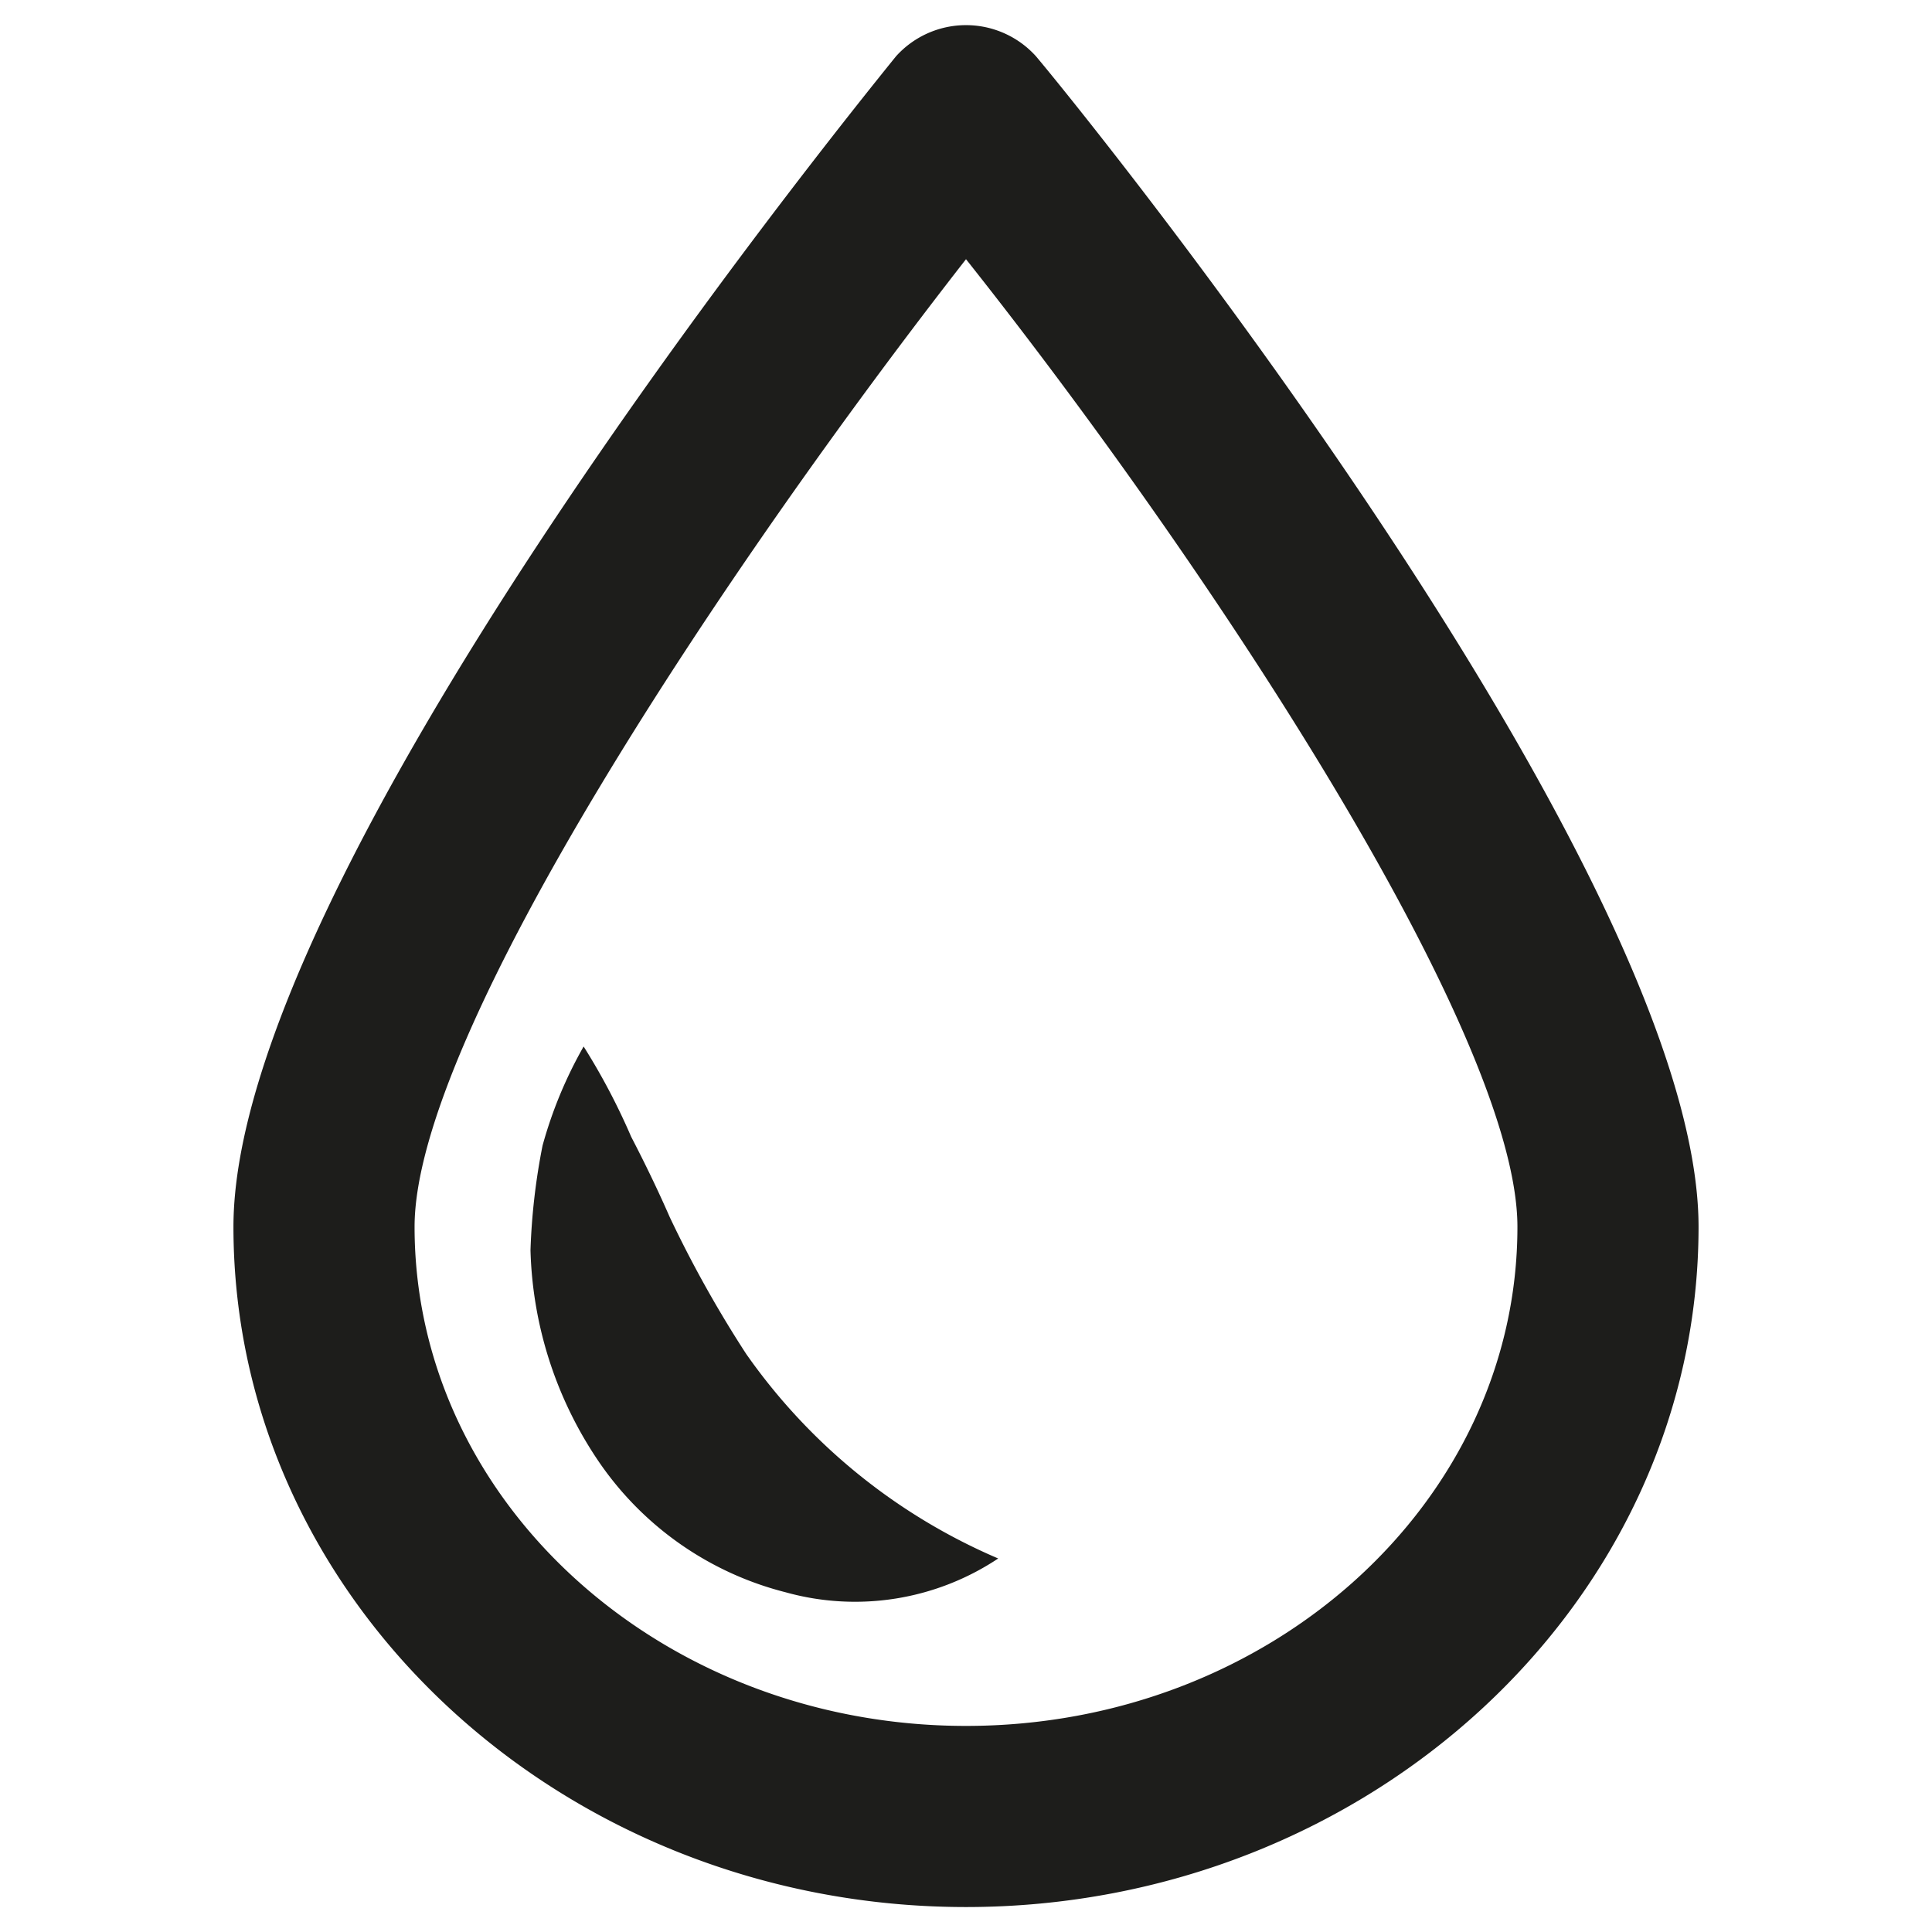
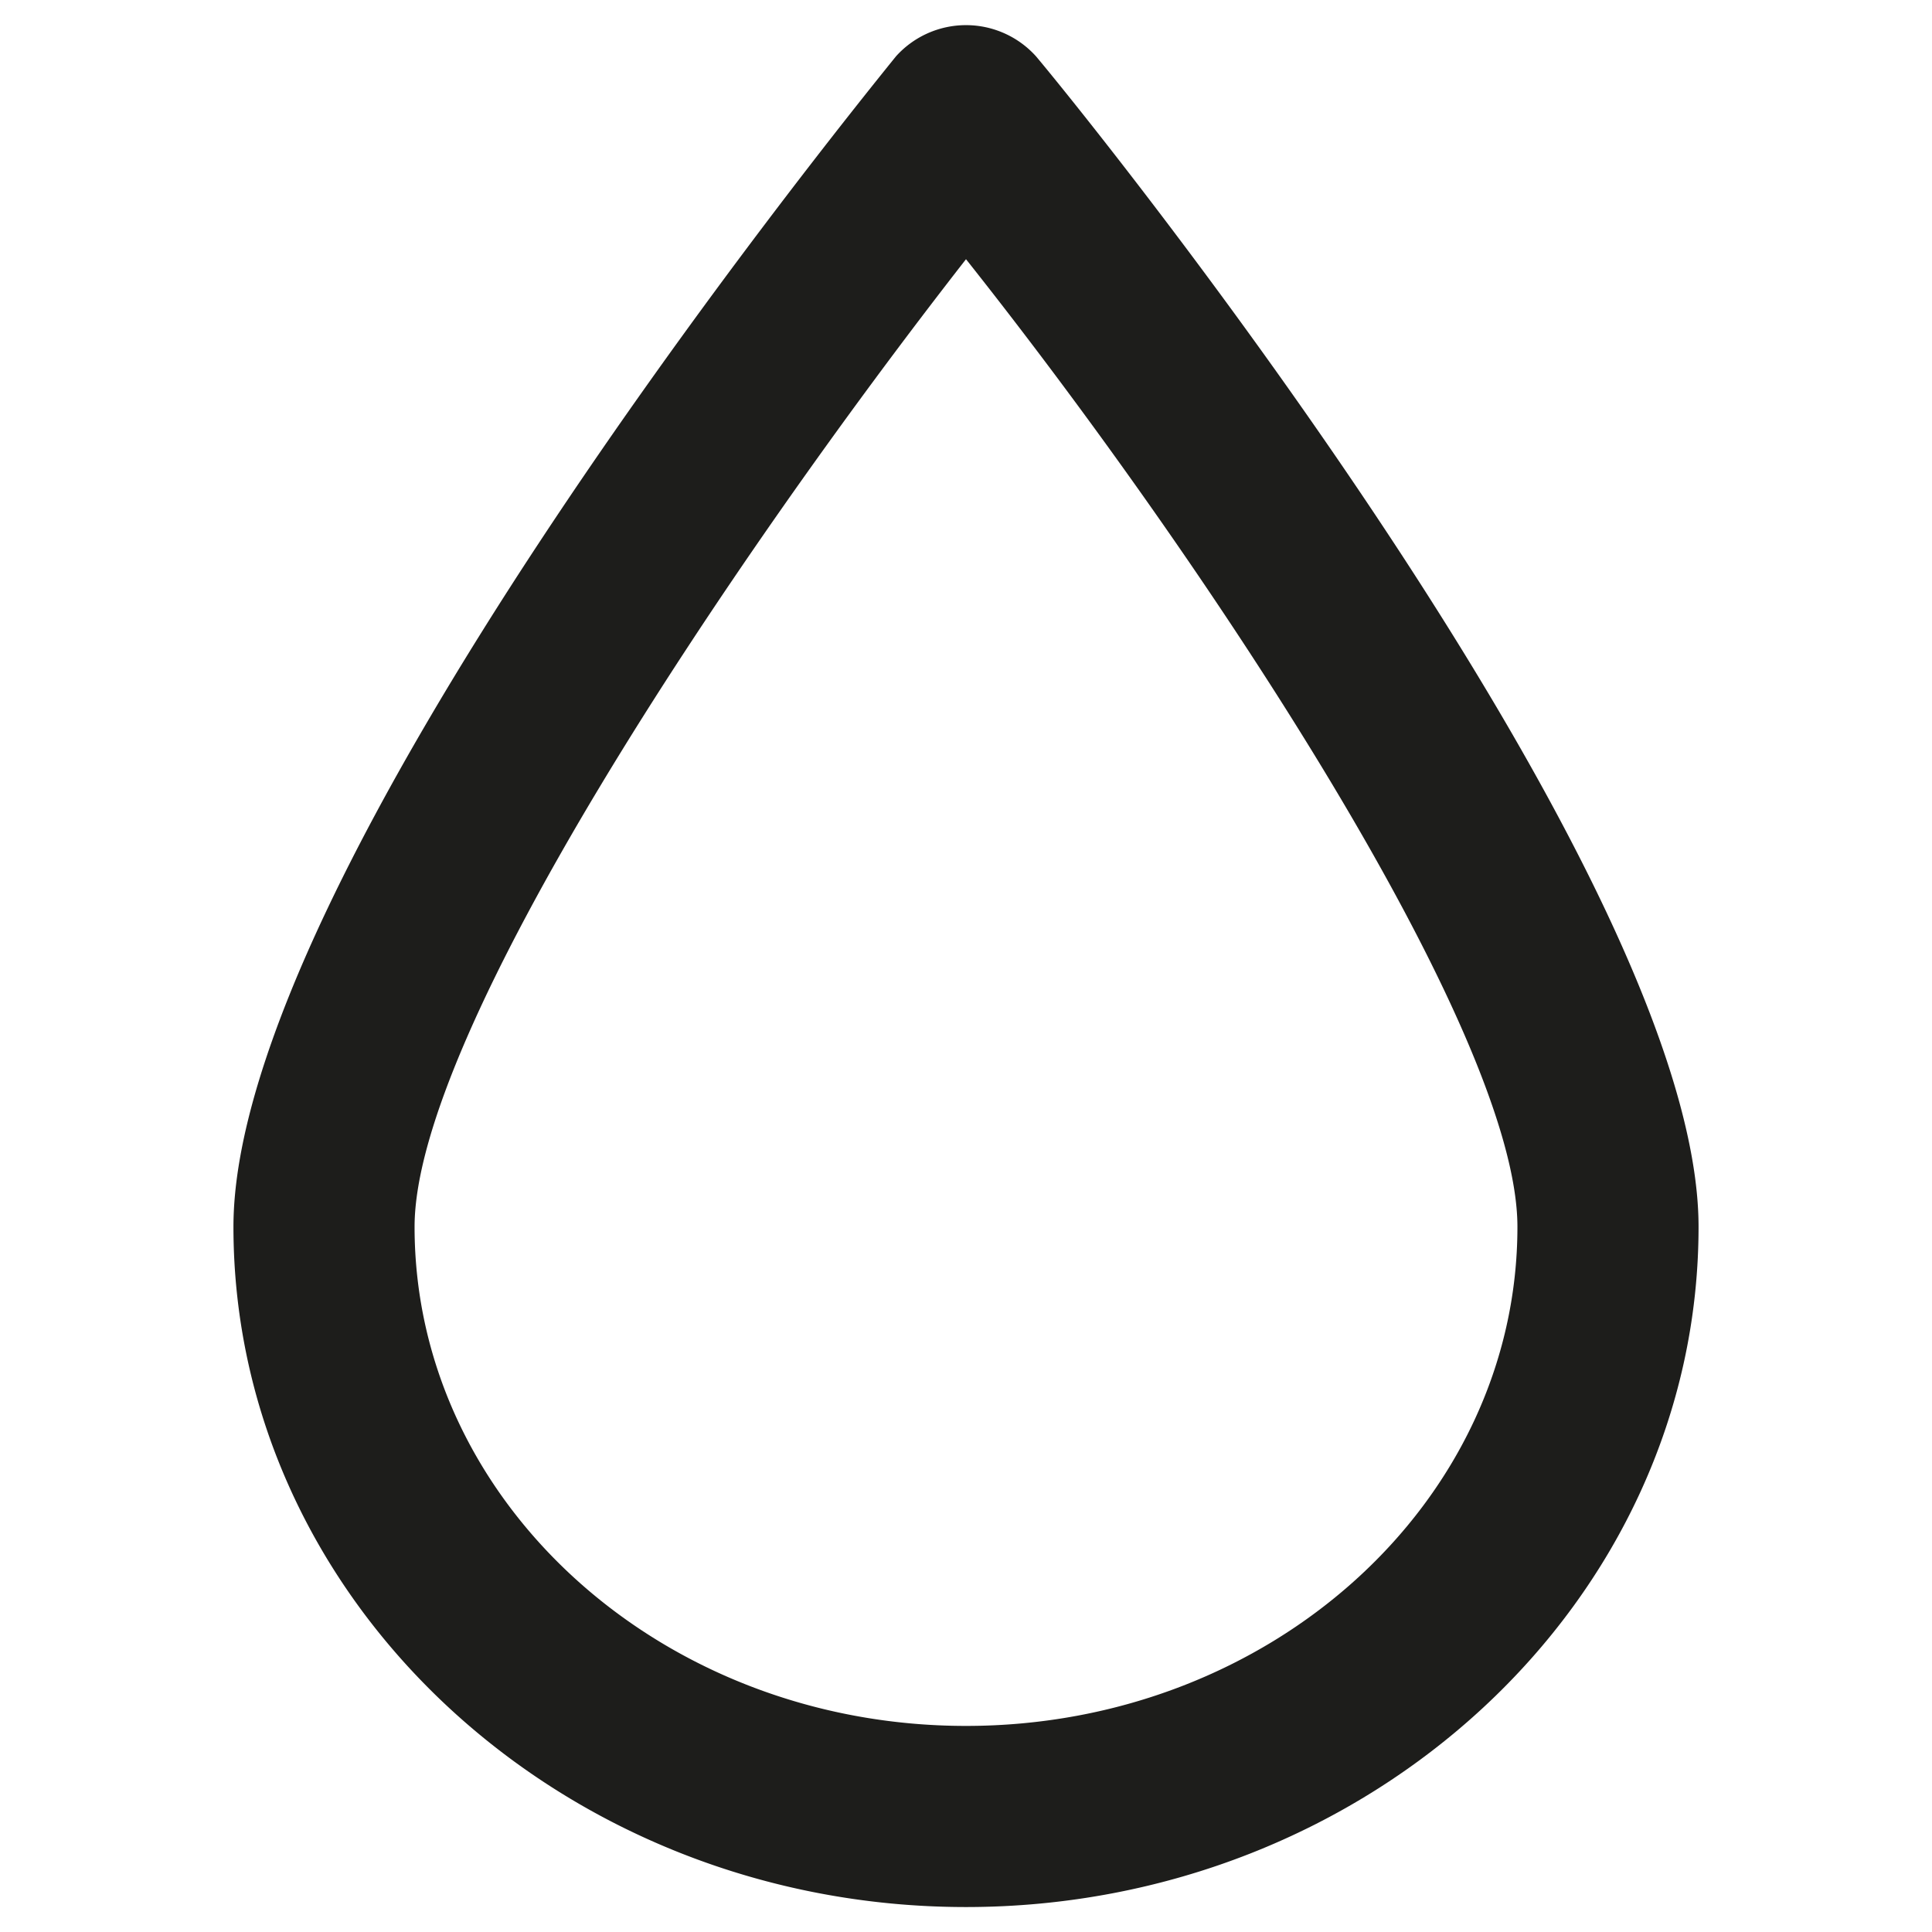
<svg xmlns="http://www.w3.org/2000/svg" id="Layer_1" data-name="Layer 1" viewBox="0 0 24 24">
  <defs>
    <style>.cls-1{fill:#1d1d1b;}</style>
  </defs>
-   <path class="cls-1" d="M12.4,19.36a3.21,3.21,0,0,1-2.64.42,4,4,0,0,1-2.34-1.65,4.9,4.9,0,0,1-.83-2.6,8,8,0,0,1,.15-1.3A5.36,5.36,0,0,1,7.25,13a8.14,8.14,0,0,1,.59,1.12q.27.52.48,1a14.54,14.54,0,0,0,.95,1.7A7.34,7.34,0,0,0,12.4,19.36Z" />
  <path class="cls-1" d="M12,23.69c-5,0-9.1-3.79-9.1-8.45,0-4.33,7.39-13.5,8.23-14.54a1.17,1.17,0,0,1,1.74,0c.84,1,8.23,10.21,8.23,14.54C21.1,19.9,17,23.69,12,23.69ZM12,3.22C9.05,7,5.15,12.83,5.15,15.24c0,3.42,3.07,6.2,6.85,6.2s6.85-2.78,6.85-6.2C18.85,12.83,15,7,12,3.22Z" />
</svg>